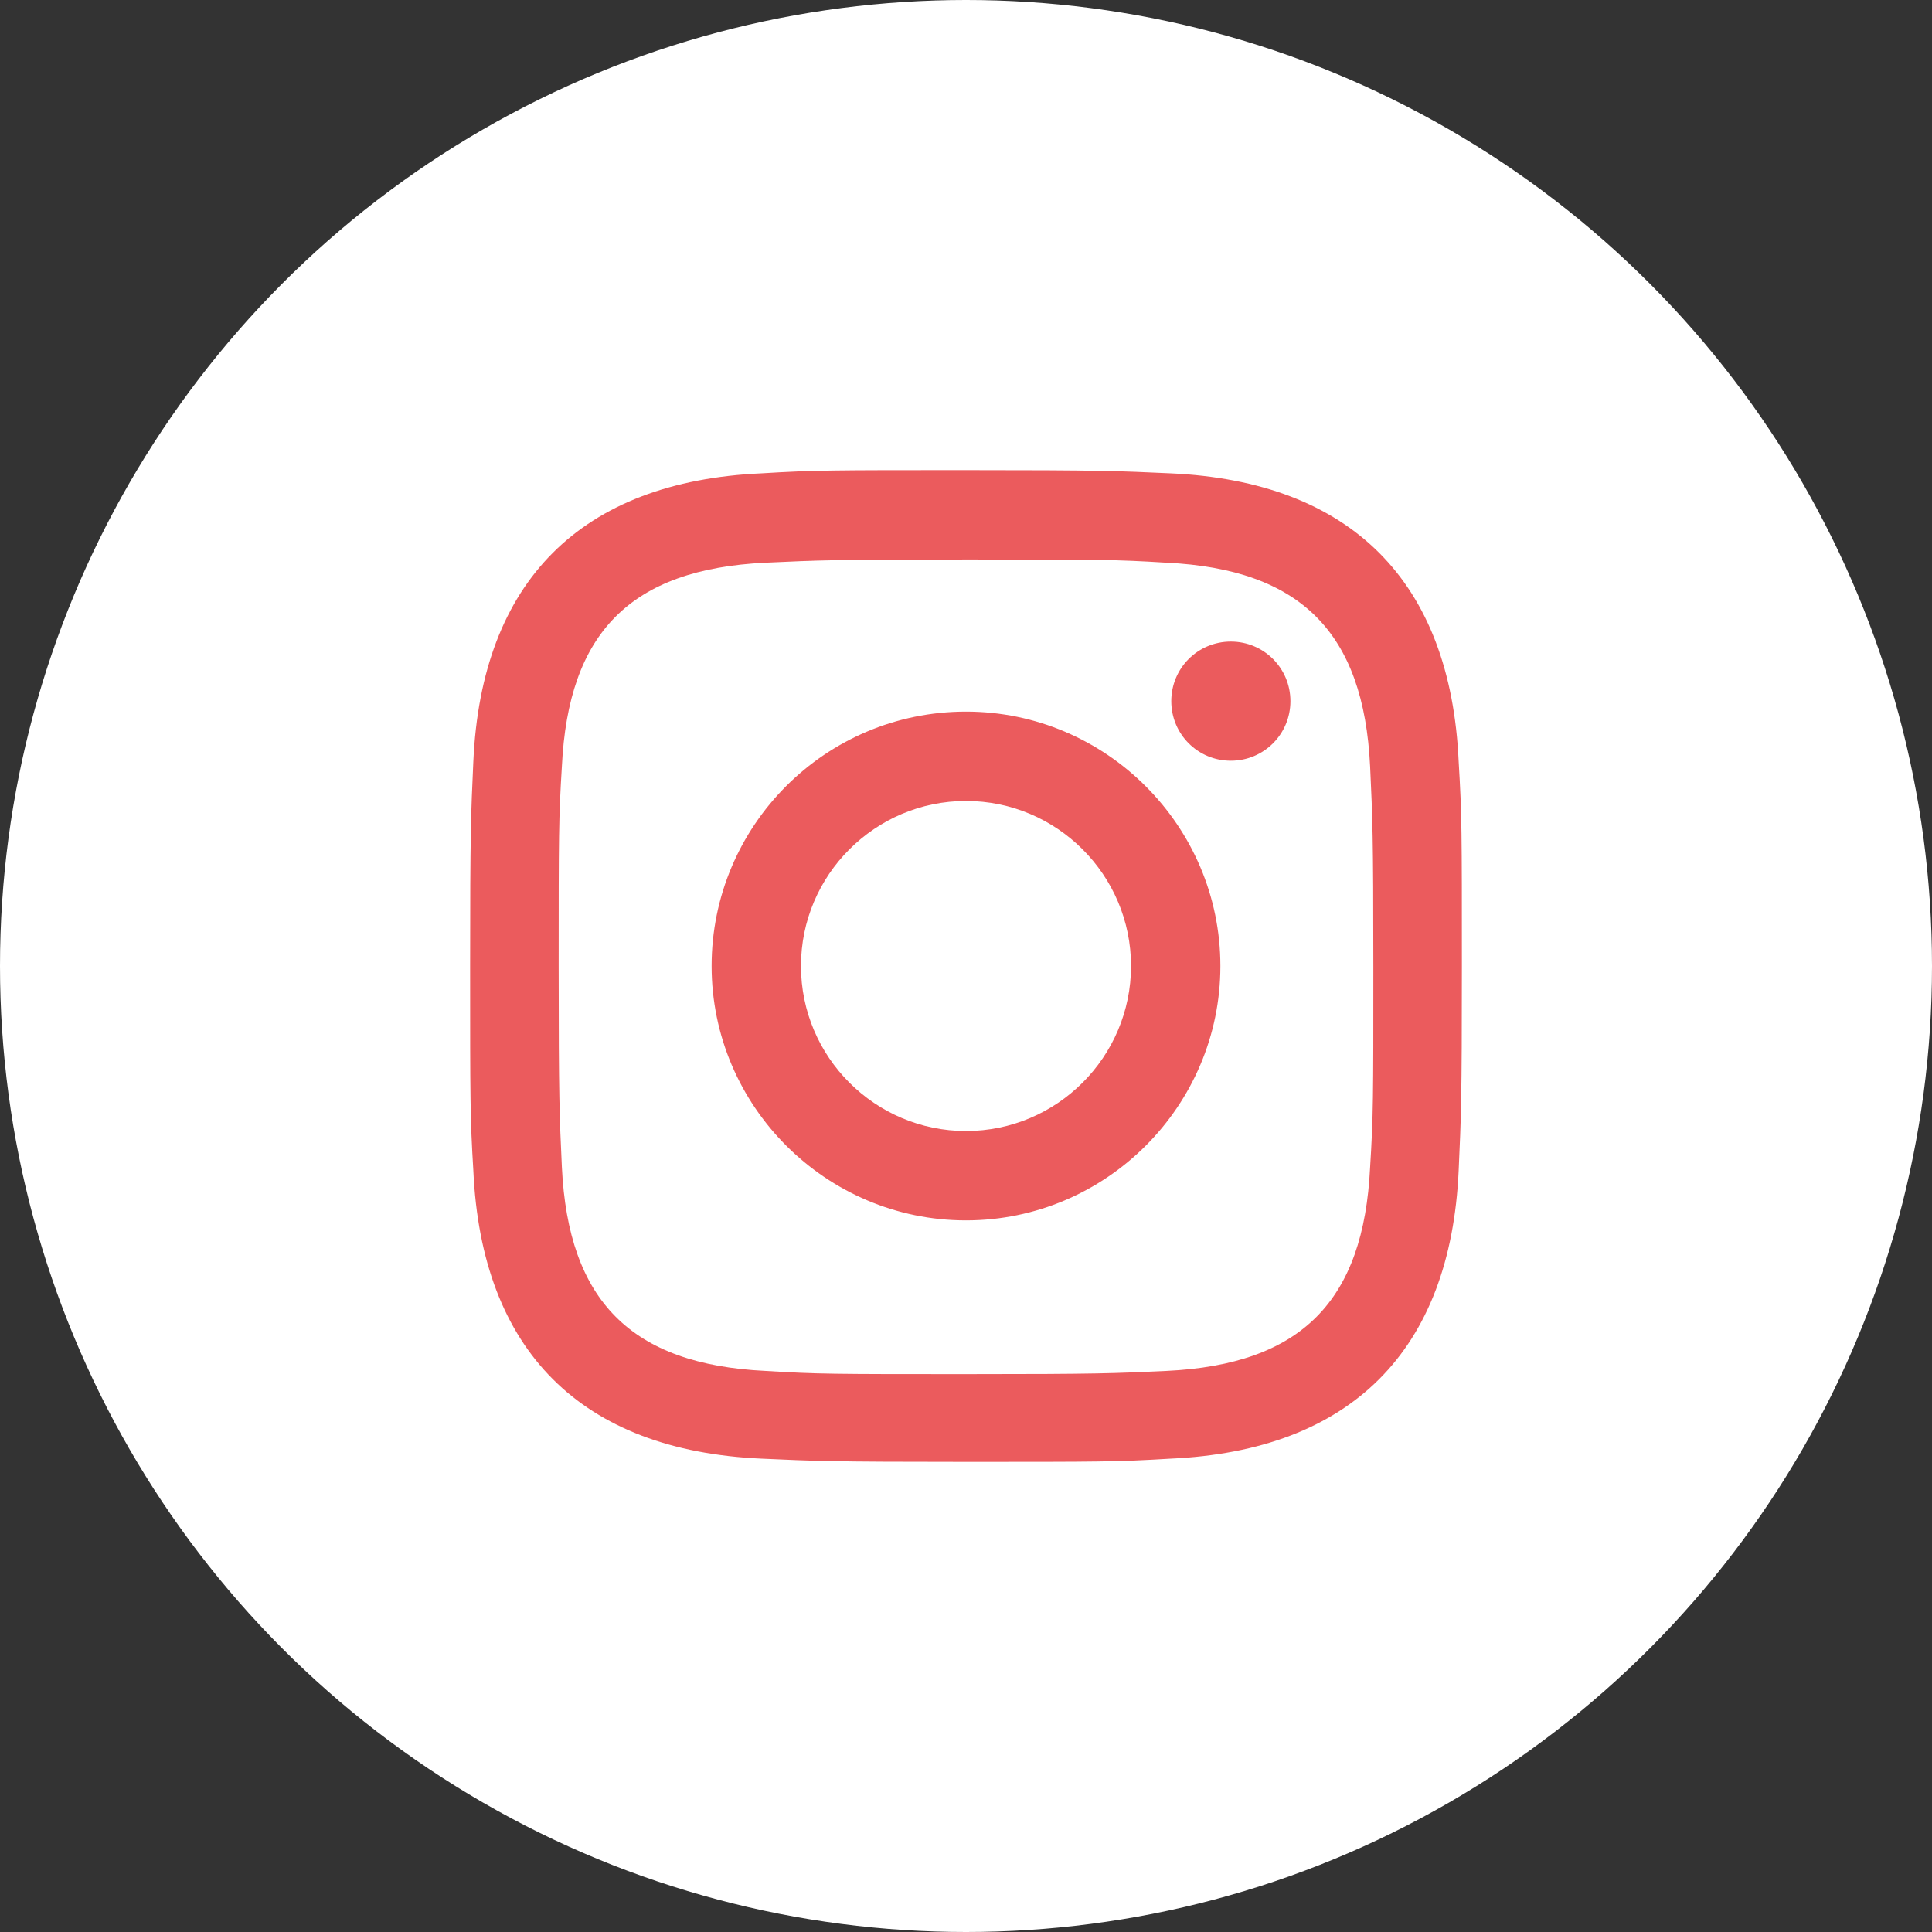
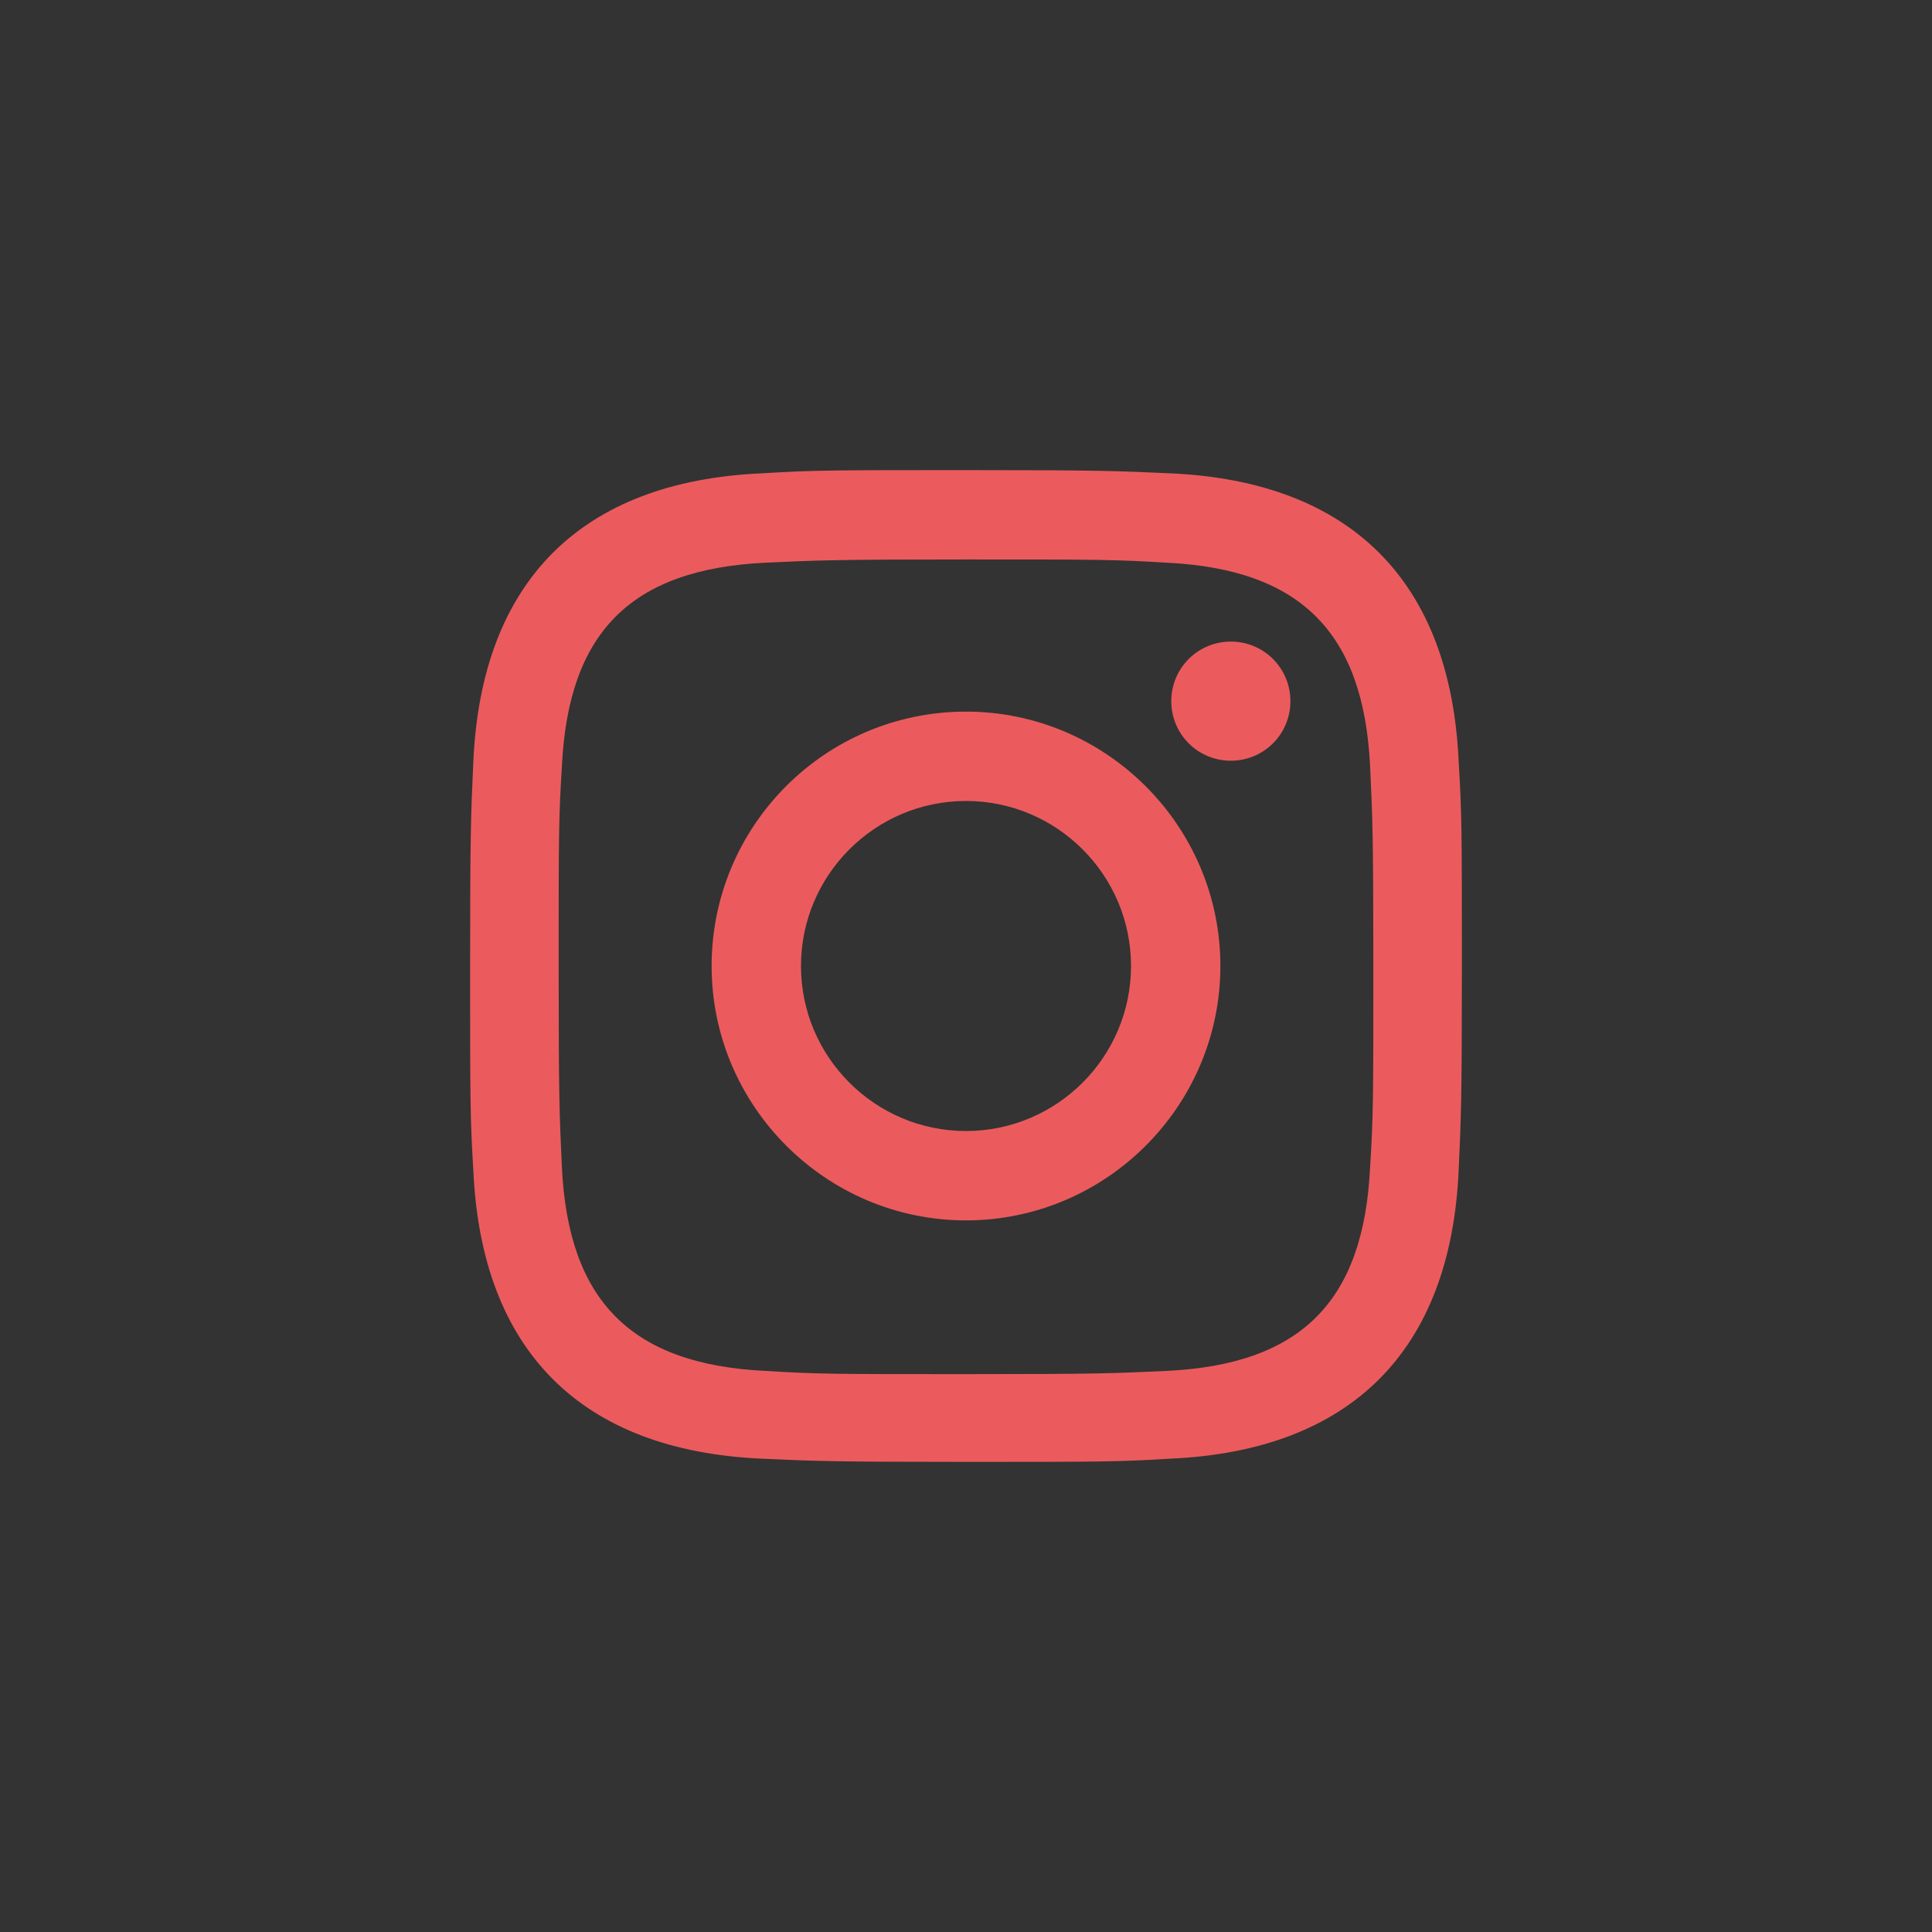
<svg xmlns="http://www.w3.org/2000/svg" id="Calque_1" data-name="Calque 1" viewBox="0 0 24 24">
  <rect x="0" y="0" width="24" height="24" fill="#333333" stroke="none" />
  <defs>
    <style>      .cls-1 {        fill: #eb5b5d;      }      .cls-2 {        fill: #fff;      }    </style>
  </defs>
-   <circle class="cls-2" cx="12" cy="12" r="12" />
  <path class="cls-1" d="M12,6.95c1.65,0,1.84,0,2.49.04,1.67.08,2.45.87,2.53,2.53.03.65.04.84.04,2.49s0,1.84-.04,2.49c-.08,1.66-.85,2.45-2.53,2.53-.65.03-.84.04-2.49.04s-1.84,0-2.49-.04c-1.67-.08-2.45-.87-2.53-2.53-.03-.65-.04-.84-.04-2.49s0-1.84.04-2.49c.08-1.66.85-2.45,2.53-2.53.65-.03.84-.04,2.49-.04ZM12,5.84c-1.67,0-1.88,0-2.54.04-2.24.1-3.48,1.34-3.58,3.58-.03.66-.04.87-.04,2.54s0,1.88.04,2.54c.1,2.24,1.34,3.48,3.58,3.58.66.03.87.04,2.54.04s1.88,0,2.54-.04c2.24-.1,3.48-1.34,3.58-3.58.03-.66.04-.87.04-2.54s0-1.88-.04-2.54c-.1-2.24-1.34-3.48-3.58-3.58-.66-.03-.87-.04-2.54-.04ZM12,8.84c-1.75,0-3.16,1.42-3.16,3.16s1.42,3.16,3.16,3.16,3.16-1.42,3.16-3.16-1.42-3.16-3.16-3.16ZM12,14.05c-1.13,0-2.05-.92-2.05-2.05s.92-2.05,2.05-2.05,2.05.92,2.05,2.05-.92,2.05-2.05,2.05ZM15.29,7.97c-.41,0-.74.33-.74.74s.33.74.74.74.74-.33.74-.74-.33-.74-.74-.74Z" />
</svg>